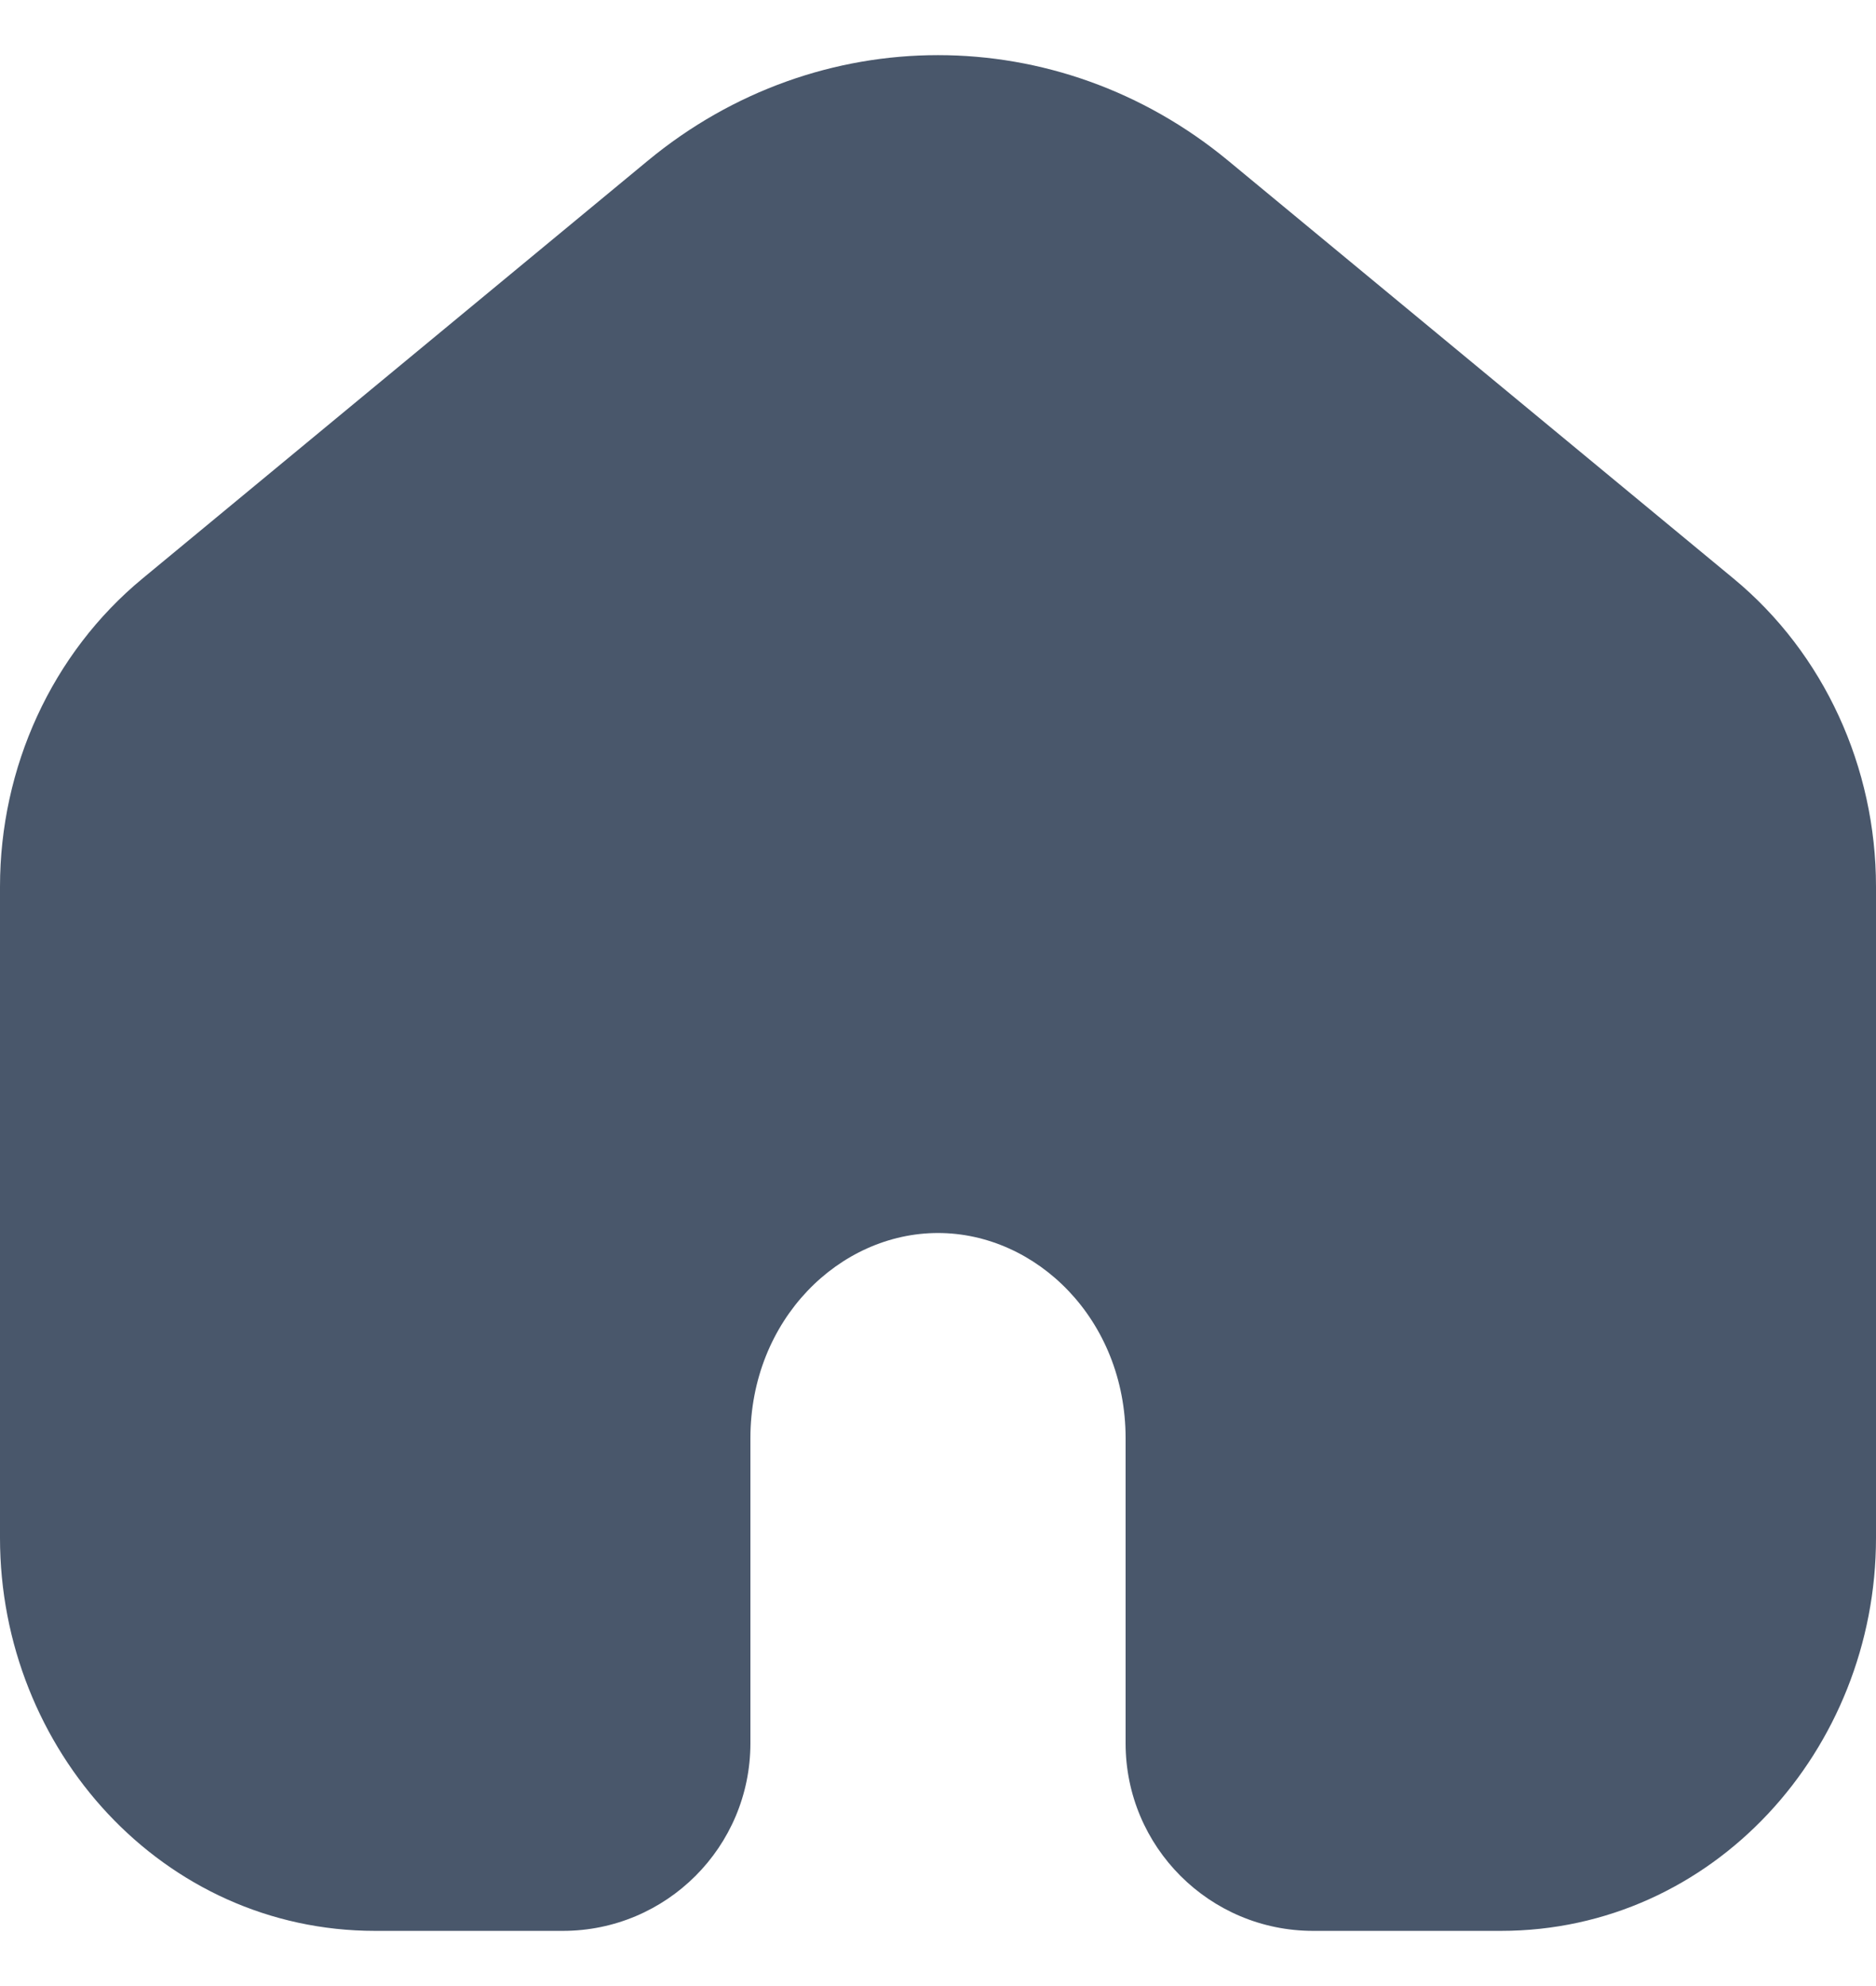
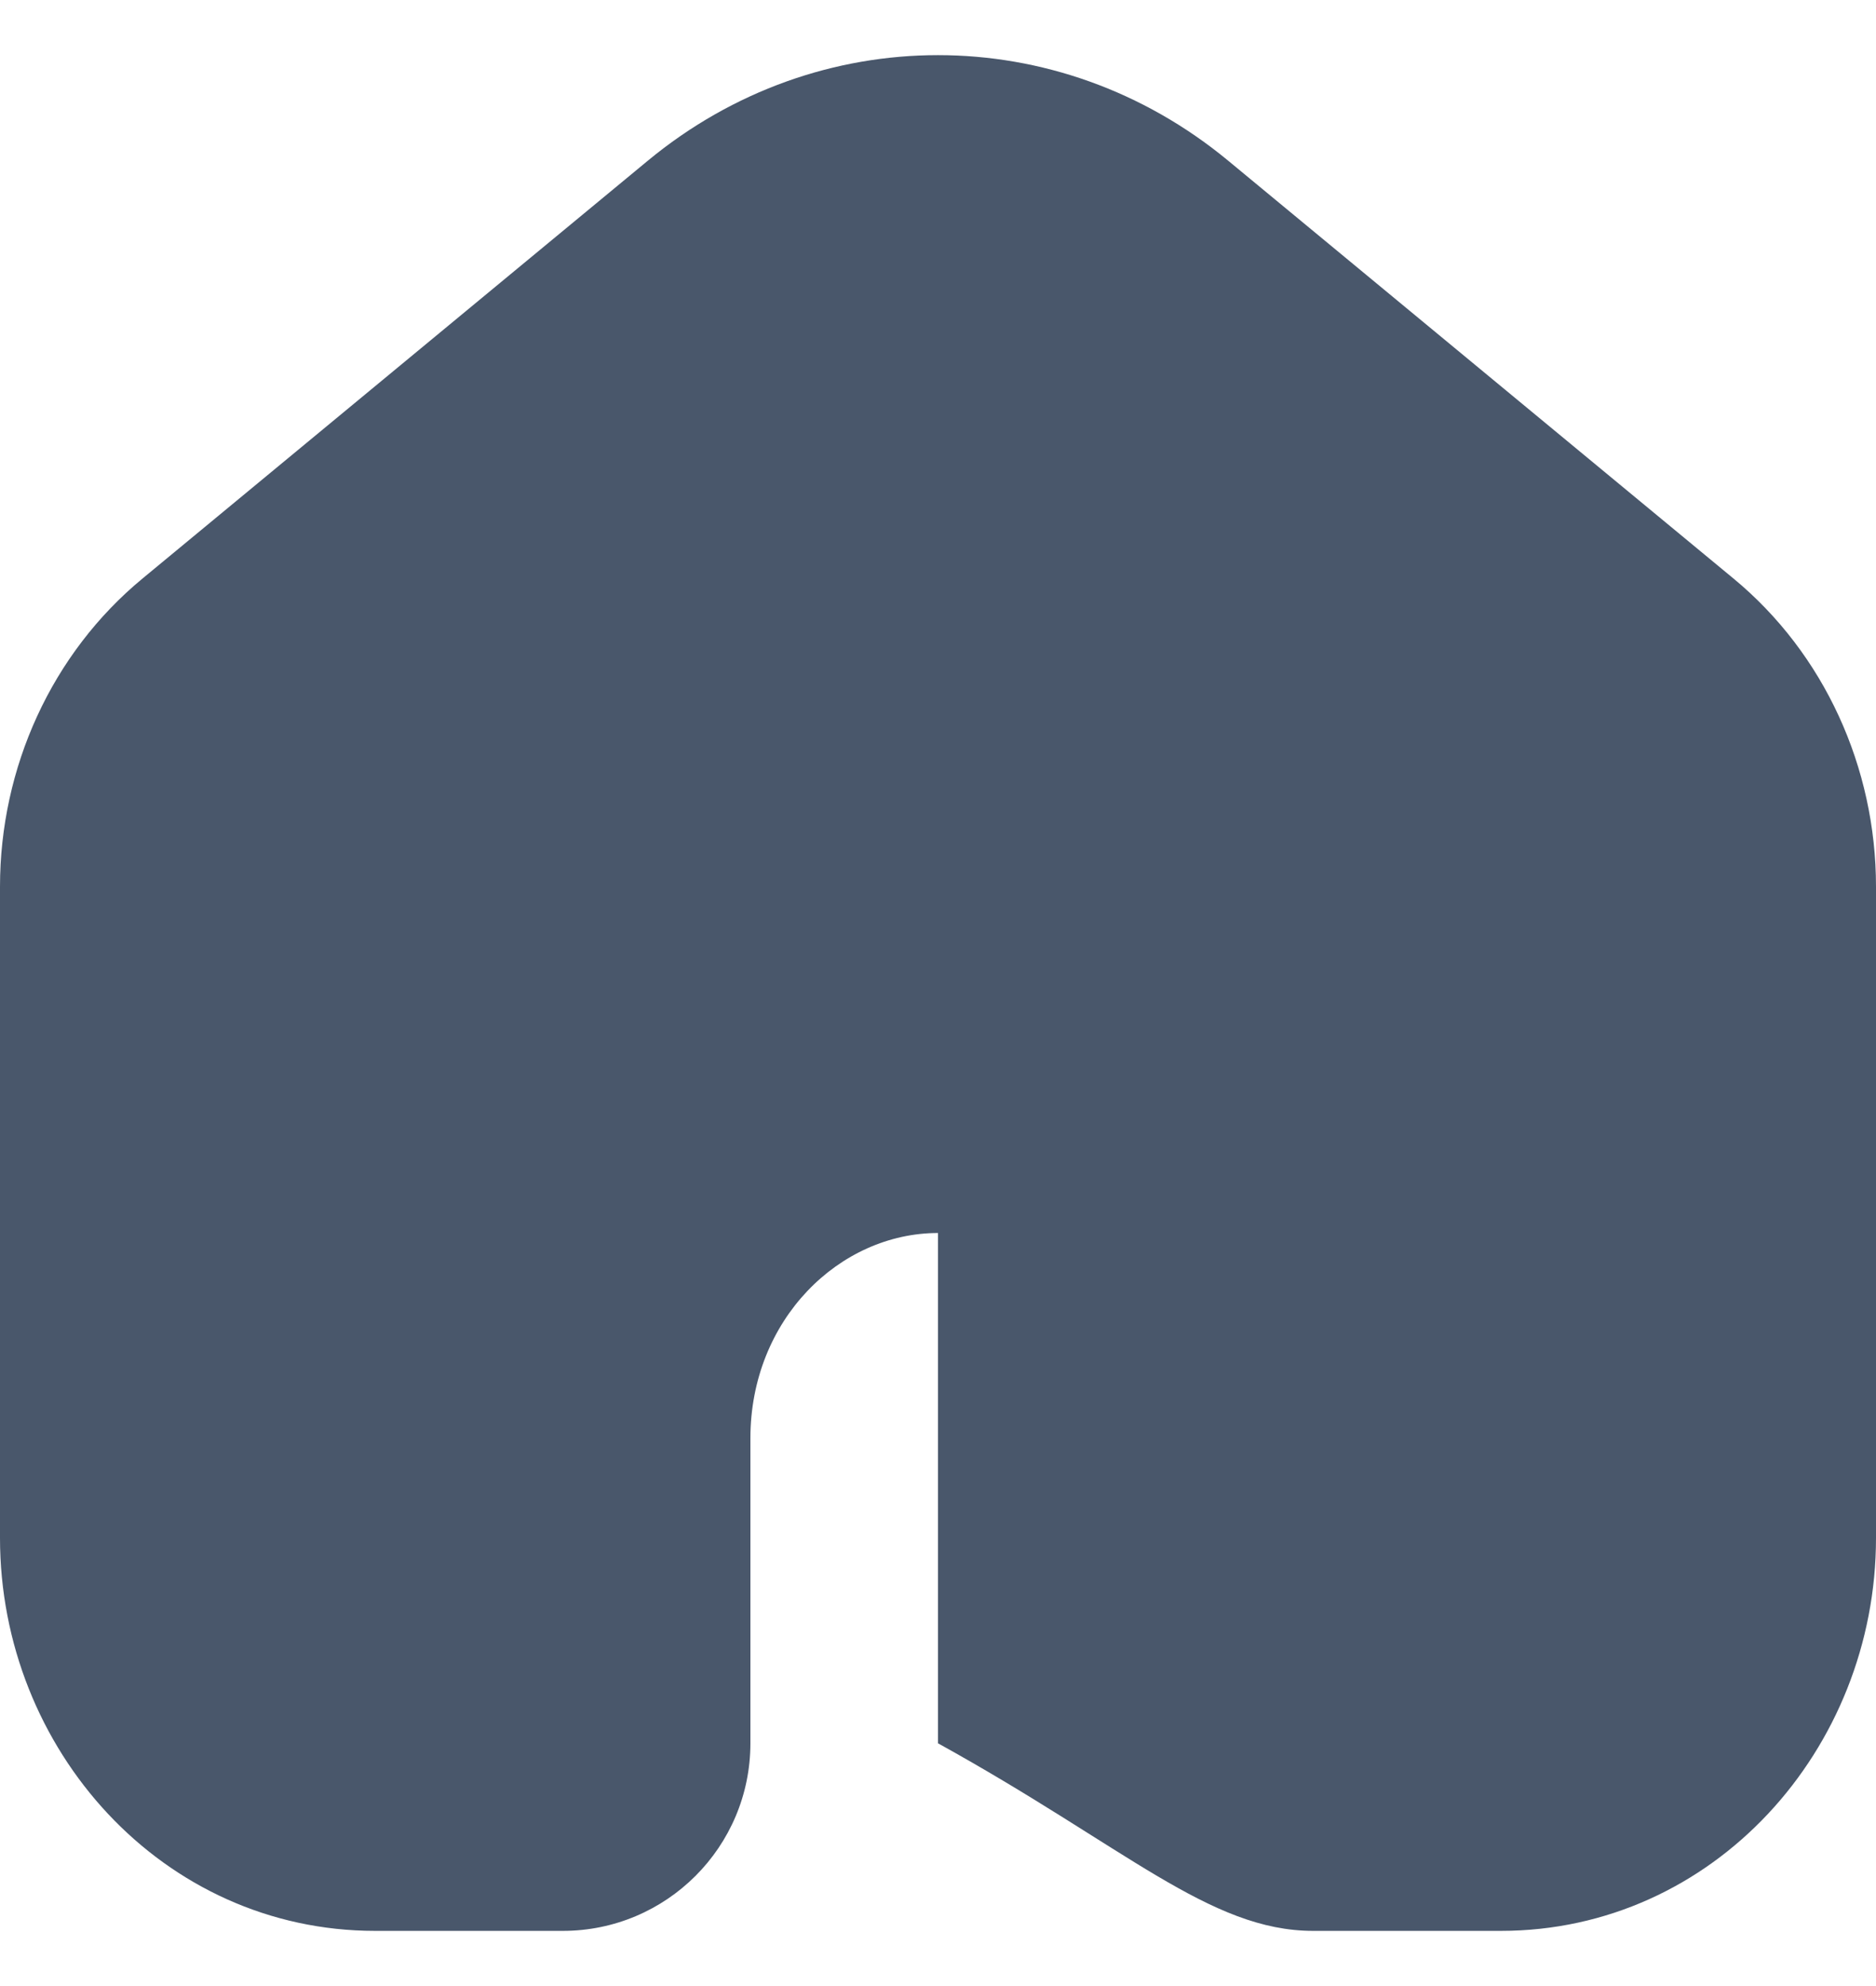
<svg xmlns="http://www.w3.org/2000/svg" width="17" height="18" viewBox="0 0 17 18" fill="none">
-   <path fill-rule="evenodd" clip-rule="evenodd" d="M15.707 5.242L11.129 1.456C9.587 0.181 7.413 0.181 5.871 1.456L1.293 5.242C0.468 5.923 0 6.957 0 8.036V13.939C0 15.856 1.474 17.5 3.4 17.5H5.1C6.039 17.5 6.8 16.739 6.8 15.8V13.036C6.8 11.958 7.609 11.175 8.5 11.175C9.391 11.175 10.2 11.958 10.2 13.036V15.8C10.2 16.739 10.961 17.5 11.9 17.5H13.6C15.526 17.5 17 15.856 17 13.939V8.036C17 6.957 16.532 5.923 15.707 5.242Z" fill="#49576B" />
+   <path fill-rule="evenodd" clip-rule="evenodd" d="M15.707 5.242L11.129 1.456C9.587 0.181 7.413 0.181 5.871 1.456L1.293 5.242C0.468 5.923 0 6.957 0 8.036V13.939C0 15.856 1.474 17.5 3.4 17.5H5.1C6.039 17.5 6.8 16.739 6.8 15.8V13.036C6.8 11.958 7.609 11.175 8.5 11.175V15.8C10.2 16.739 10.961 17.5 11.9 17.5H13.6C15.526 17.5 17 15.856 17 13.939V8.036C17 6.957 16.532 5.923 15.707 5.242Z" fill="#49576B" />
</svg>